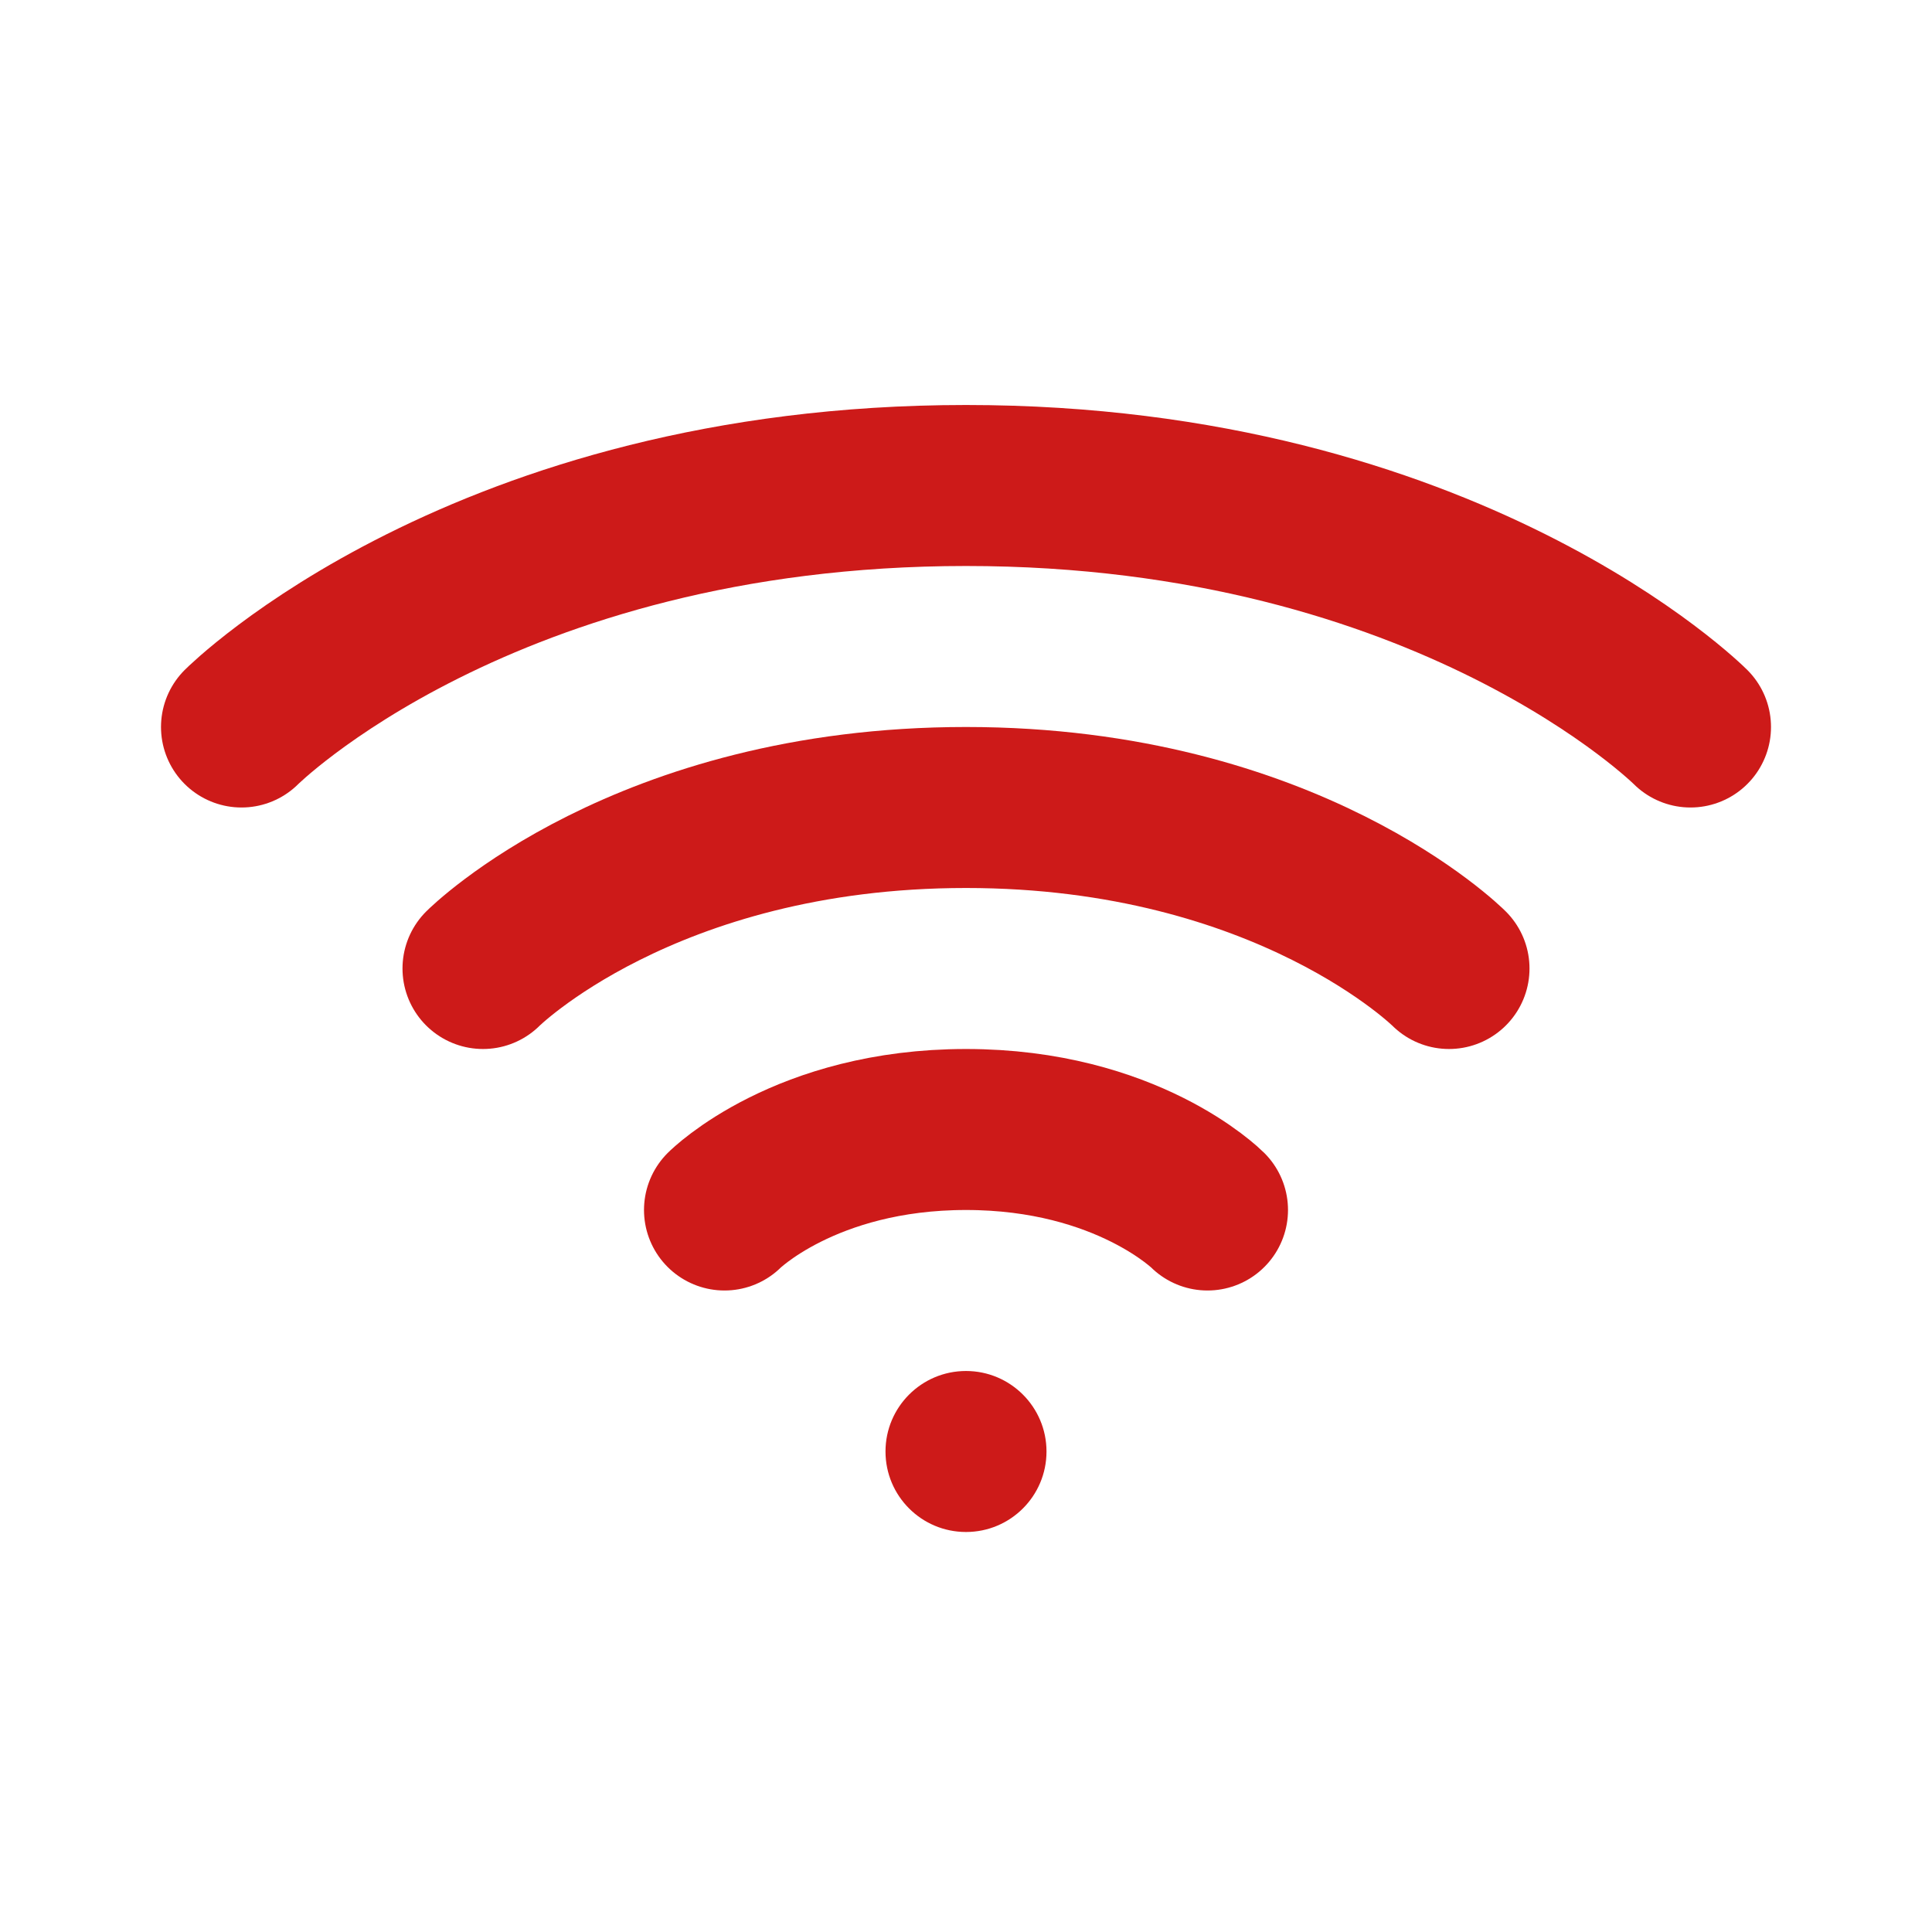
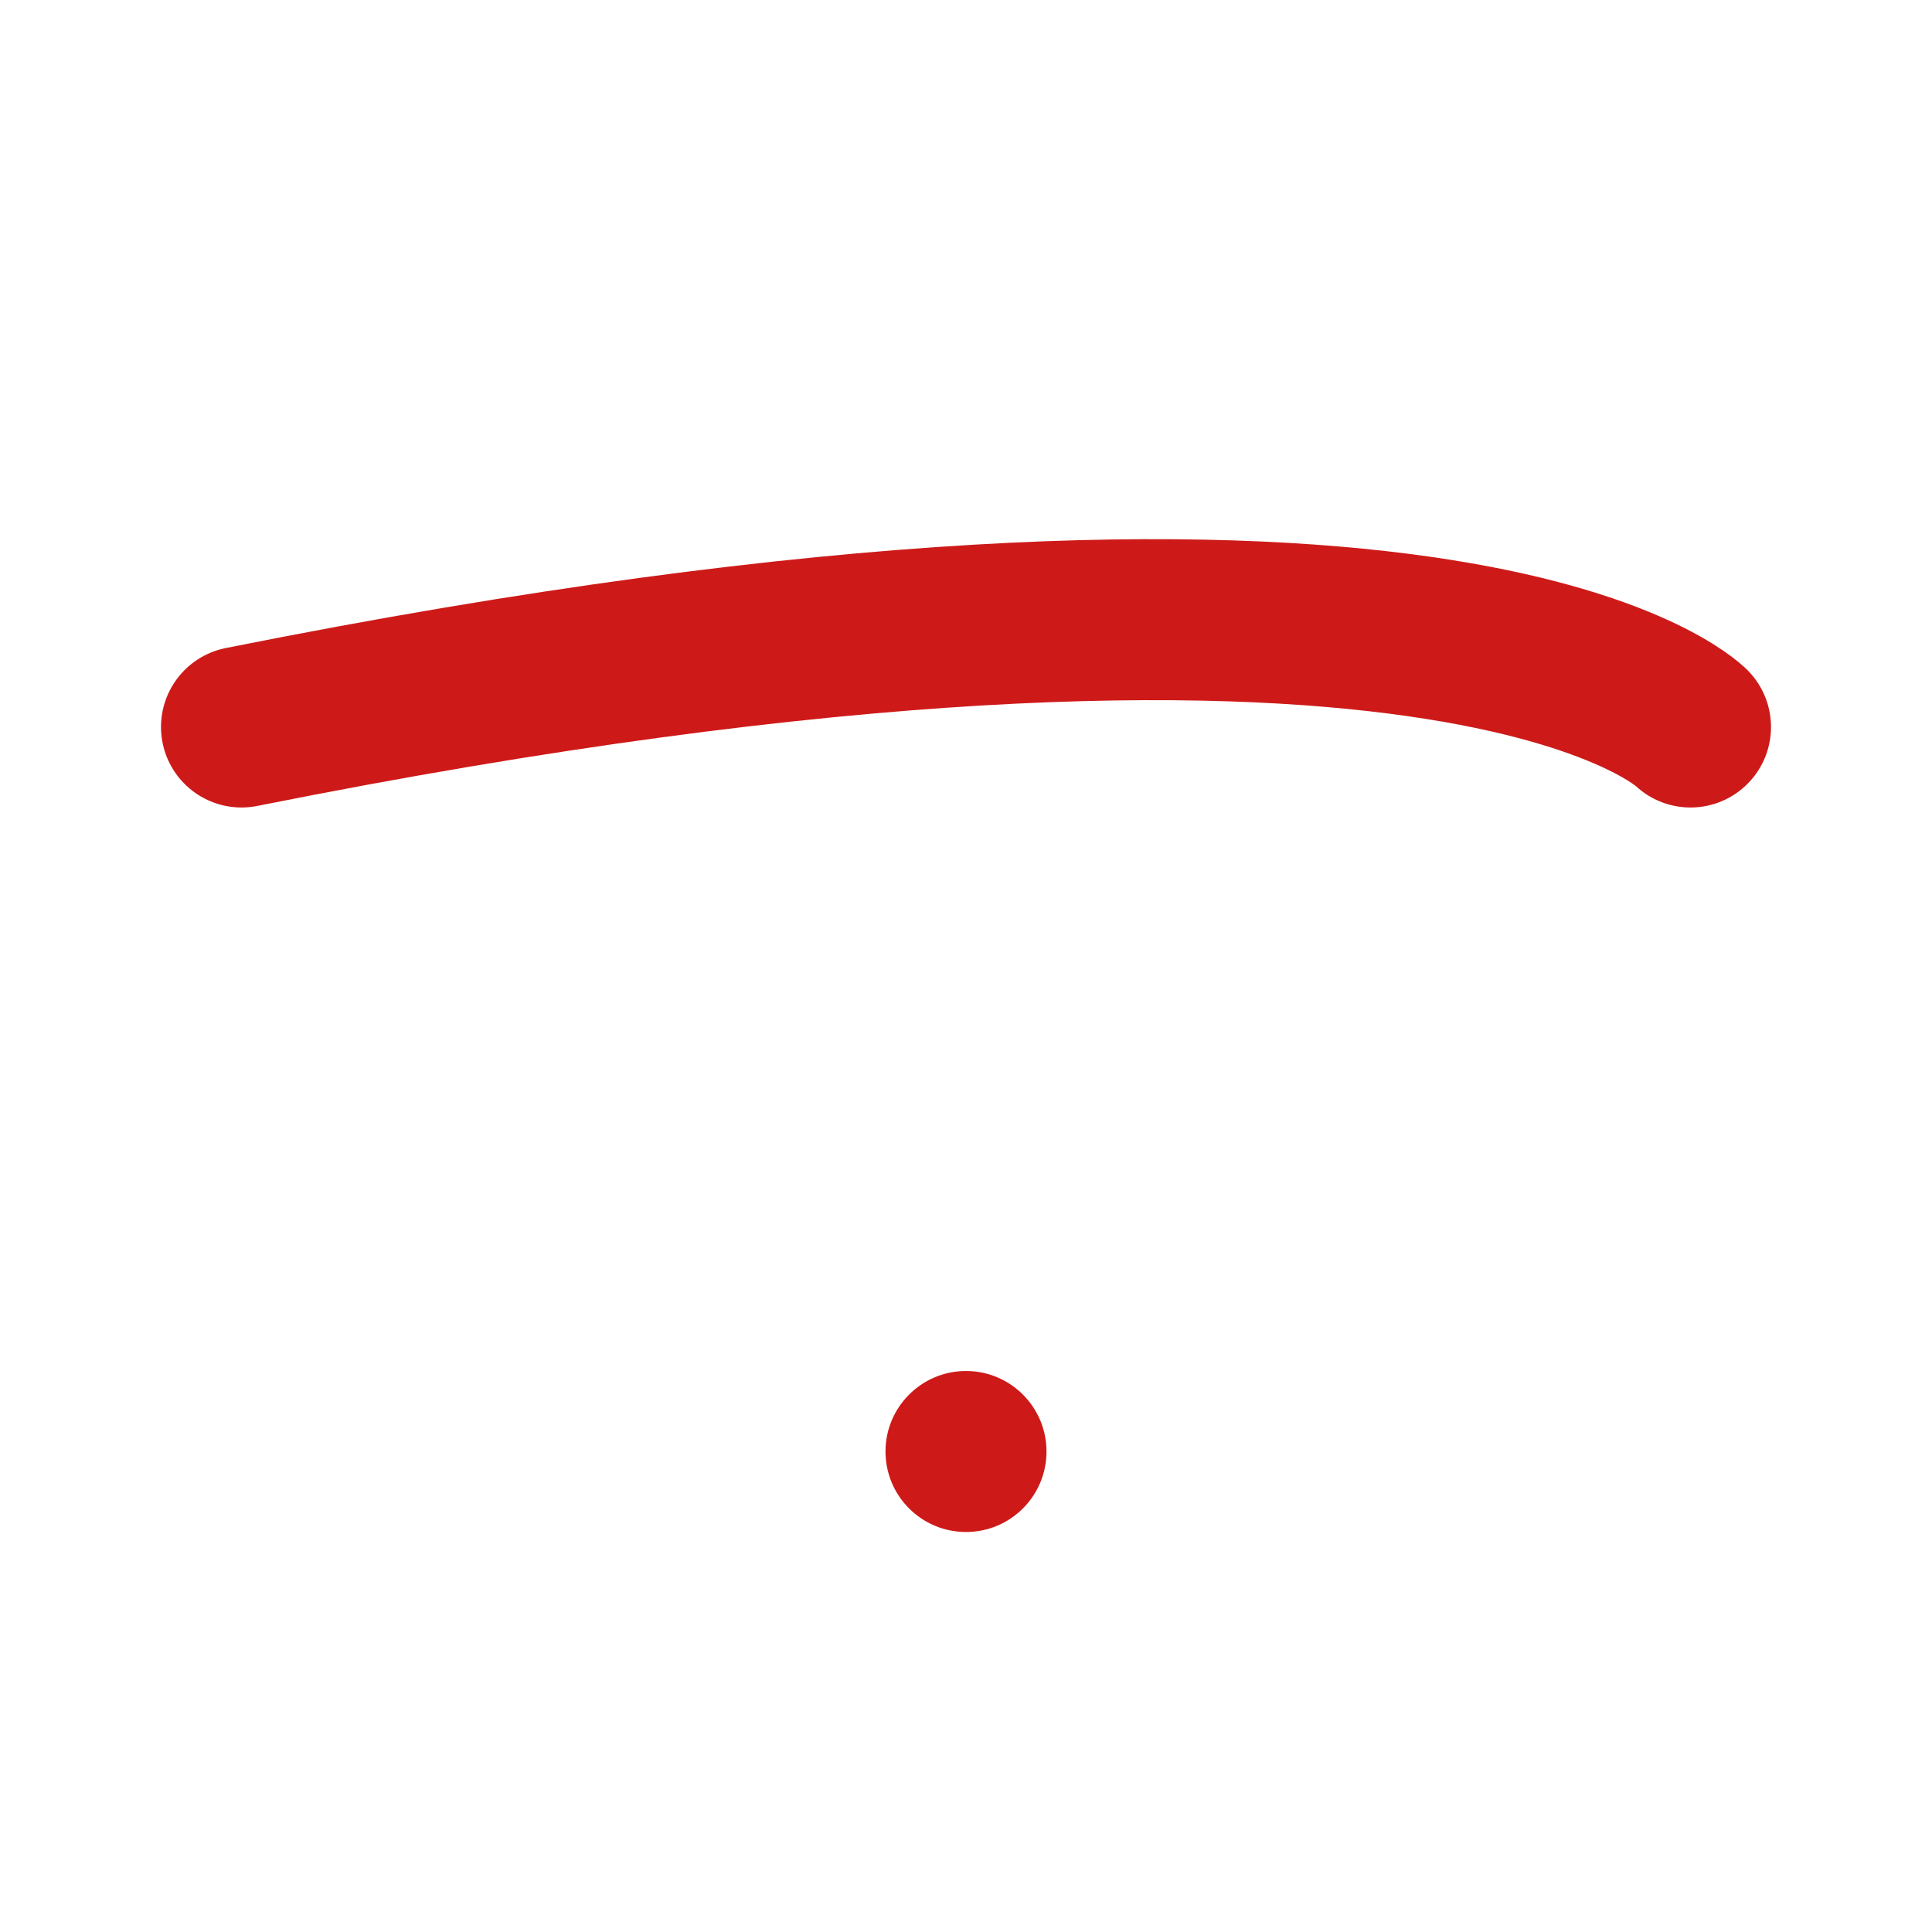
<svg xmlns="http://www.w3.org/2000/svg" width="24" height="24" viewBox="0 0 24 24" fill="none">
  <path d="M12 19.031C12.552 19.031 13 18.584 13 18.031C13 17.479 12.552 17.031 12 17.031C11.448 17.031 11 17.479 11 18.031C11 18.584 11.448 19.031 12 19.031Z" fill="#CD1A19" />
-   <path d="M9 15.031C9 15.031 10 14.031 12 14.031C14 14.031 15 15.031 15 15.031" stroke="#CD1A19" stroke-width="2" stroke-linecap="round" />
-   <path d="M6 12.031C6 12.031 8 10.031 12 10.031C16 10.031 18 12.031 18 12.031" stroke="#CD1A19" stroke-width="2" stroke-linecap="round" />
-   <path d="M3 9.031C3 9.031 6 6.031 12 6.031C18 6.031 21 9.031 21 9.031" stroke="#CD1A19" stroke-width="2" stroke-linecap="round" />
+   <path d="M3 9.031C18 6.031 21 9.031 21 9.031" stroke="#CD1A19" stroke-width="2" stroke-linecap="round" />
</svg>